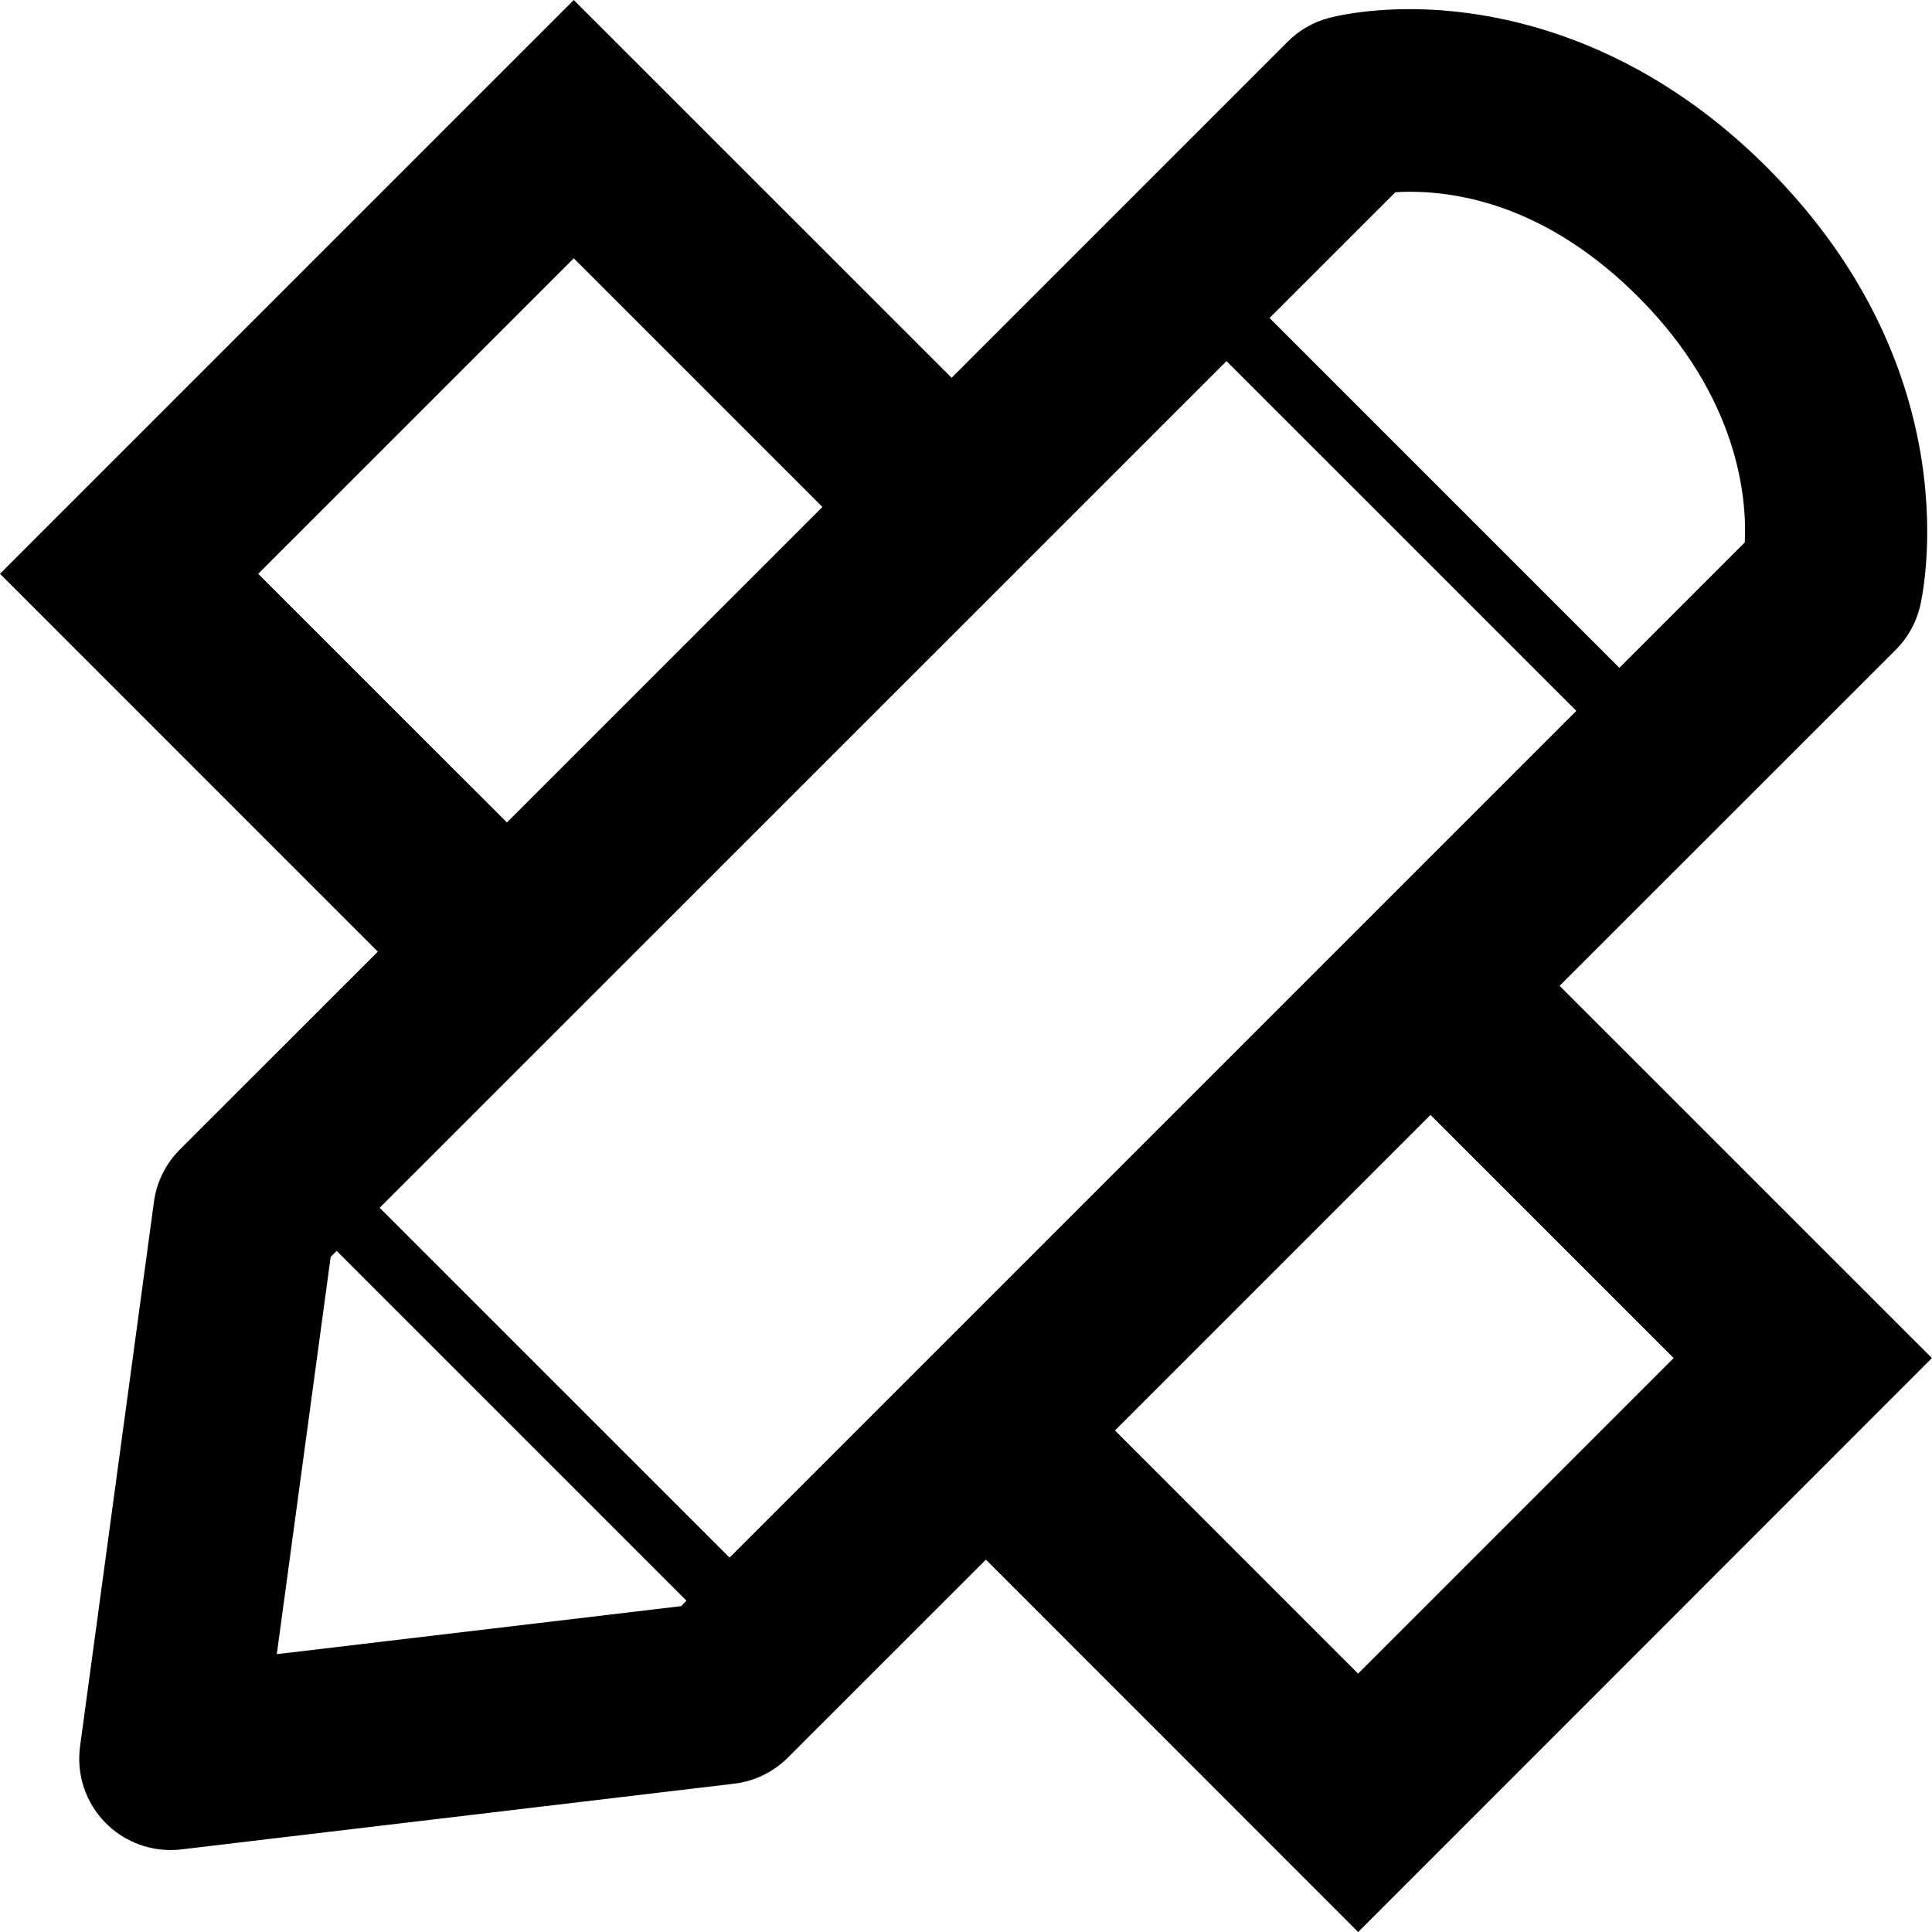
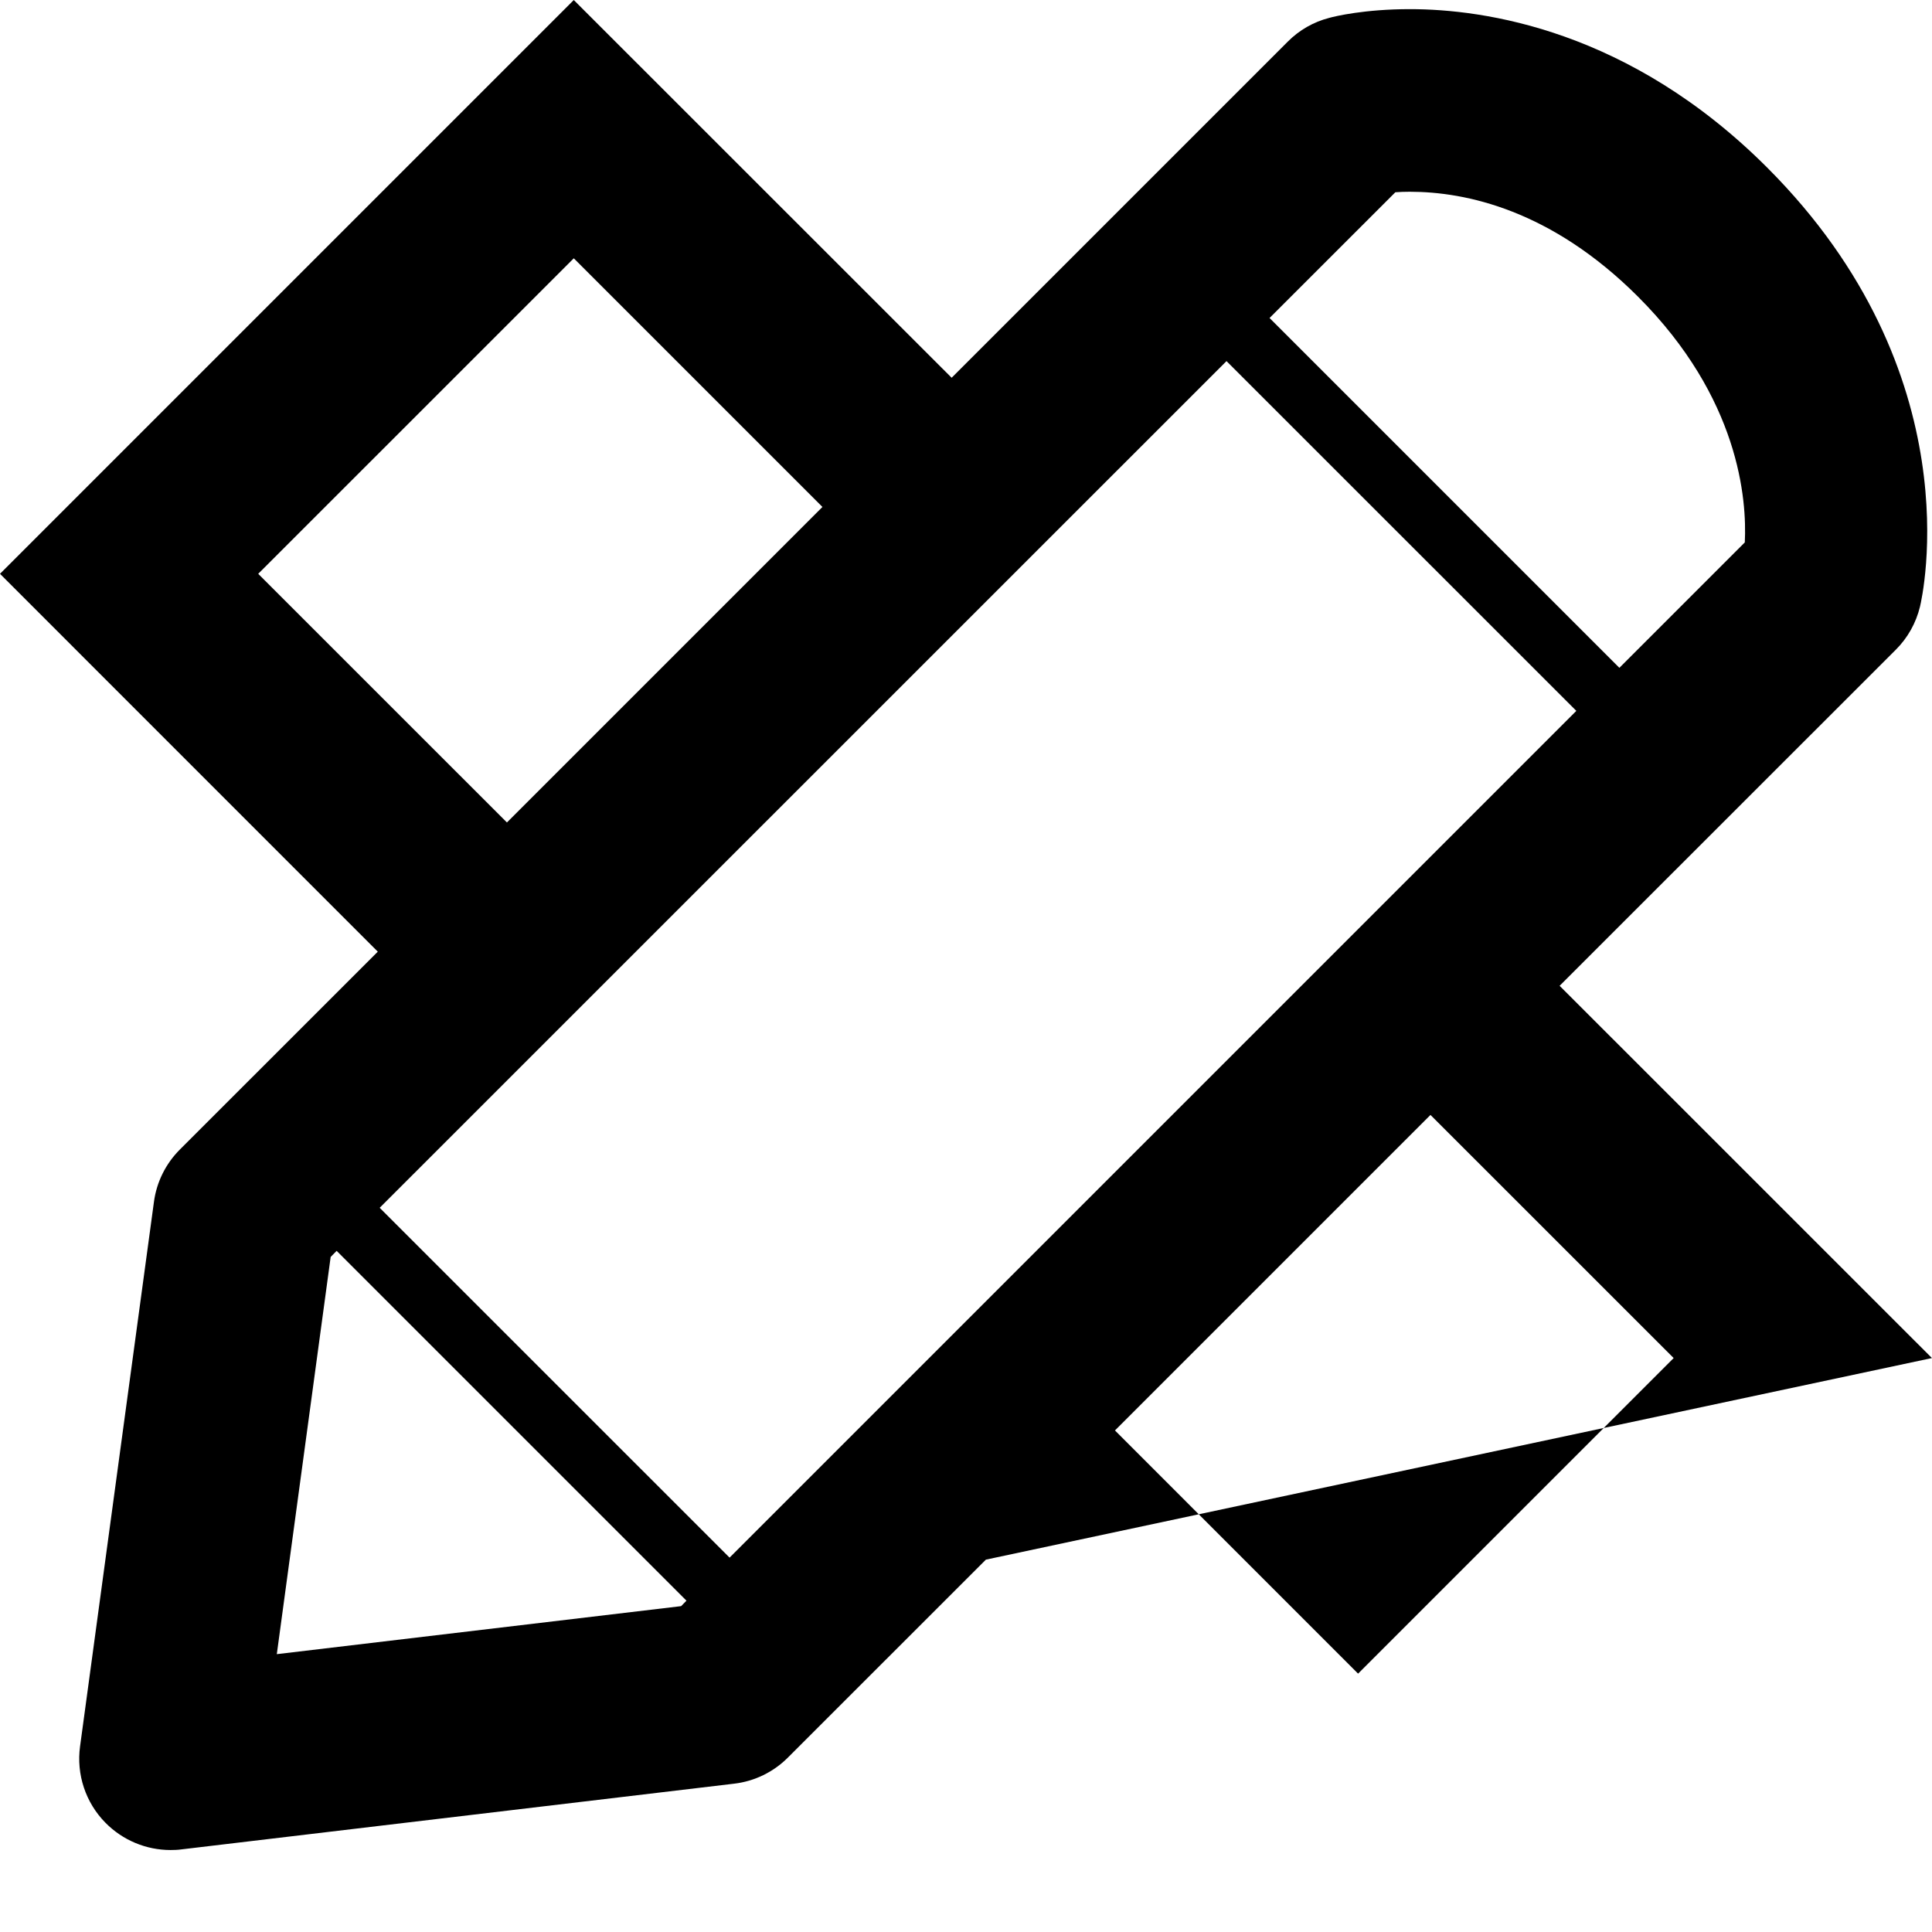
<svg xmlns="http://www.w3.org/2000/svg" fill="#000000" version="1.1" id="Capa_1" width="800px" height="800px" viewBox="0 0 30.745 30.744" xml:space="preserve">
  <g>
-     <path d="M30.744,21.611l-5.925-5.924l5.35-5.348c0.189-0.188,0.322-0.426,0.385-0.686c0.036-0.15,0.85-3.704-2.432-6.987   c-2.193-2.193-4.503-2.521-5.686-2.521c-0.72,0-1.194,0.114-1.283,0.139c-0.25,0.064-0.478,0.195-0.66,0.378l-5.349,5.349L9.131,0   L0,9.131l6.012,6.013l-3.15,3.149c-0.225,0.225-0.37,0.518-0.412,0.831l-1.176,8.667c-0.061,0.445,0.088,0.895,0.404,1.215   c0.275,0.279,0.648,0.434,1.036,0.434c0.057,0,0.115-0.002,0.172-0.01l8.798-1.046c0.323-0.038,0.625-0.185,0.855-0.416l3.15-3.149   l5.924,5.926L30.744,21.611z M22.205,3.059c0.067-0.005,0.146-0.008,0.229-0.008c0.896,0,2.252,0.29,3.633,1.67   c1.613,1.613,1.733,3.227,1.699,3.91l-1.996,1.996L20.203,5.06L22.205,3.059z M4.109,9.131L9.131,4.11l3.957,3.957l-5.021,5.021   L4.109,9.131z M10.839,25.559l-6.434,0.764l0.857-6.321l0.095-0.097l5.567,5.567L10.839,25.559z M11.61,24.787L6.042,19.22   L19.518,5.746l5.567,5.566L11.61,24.787z M22.764,17.742l3.87,3.869l-5.022,5.022l-3.869-3.87L22.764,17.742z" />
+     <path d="M30.744,21.611l-5.925-5.924l5.35-5.348c0.189-0.188,0.322-0.426,0.385-0.686c0.036-0.15,0.85-3.704-2.432-6.987   c-2.193-2.193-4.503-2.521-5.686-2.521c-0.72,0-1.194,0.114-1.283,0.139c-0.25,0.064-0.478,0.195-0.66,0.378l-5.349,5.349L9.131,0   L0,9.131l6.012,6.013l-3.15,3.149c-0.225,0.225-0.37,0.518-0.412,0.831l-1.176,8.667c-0.061,0.445,0.088,0.895,0.404,1.215   c0.275,0.279,0.648,0.434,1.036,0.434c0.057,0,0.115-0.002,0.172-0.01l8.798-1.046c0.323-0.038,0.625-0.185,0.855-0.416l3.15-3.149   L30.744,21.611z M22.205,3.059c0.067-0.005,0.146-0.008,0.229-0.008c0.896,0,2.252,0.29,3.633,1.67   c1.613,1.613,1.733,3.227,1.699,3.91l-1.996,1.996L20.203,5.06L22.205,3.059z M4.109,9.131L9.131,4.11l3.957,3.957l-5.021,5.021   L4.109,9.131z M10.839,25.559l-6.434,0.764l0.857-6.321l0.095-0.097l5.567,5.567L10.839,25.559z M11.61,24.787L6.042,19.22   L19.518,5.746l5.567,5.566L11.61,24.787z M22.764,17.742l3.87,3.869l-5.022,5.022l-3.869-3.87L22.764,17.742z" />
  </g>
</svg>